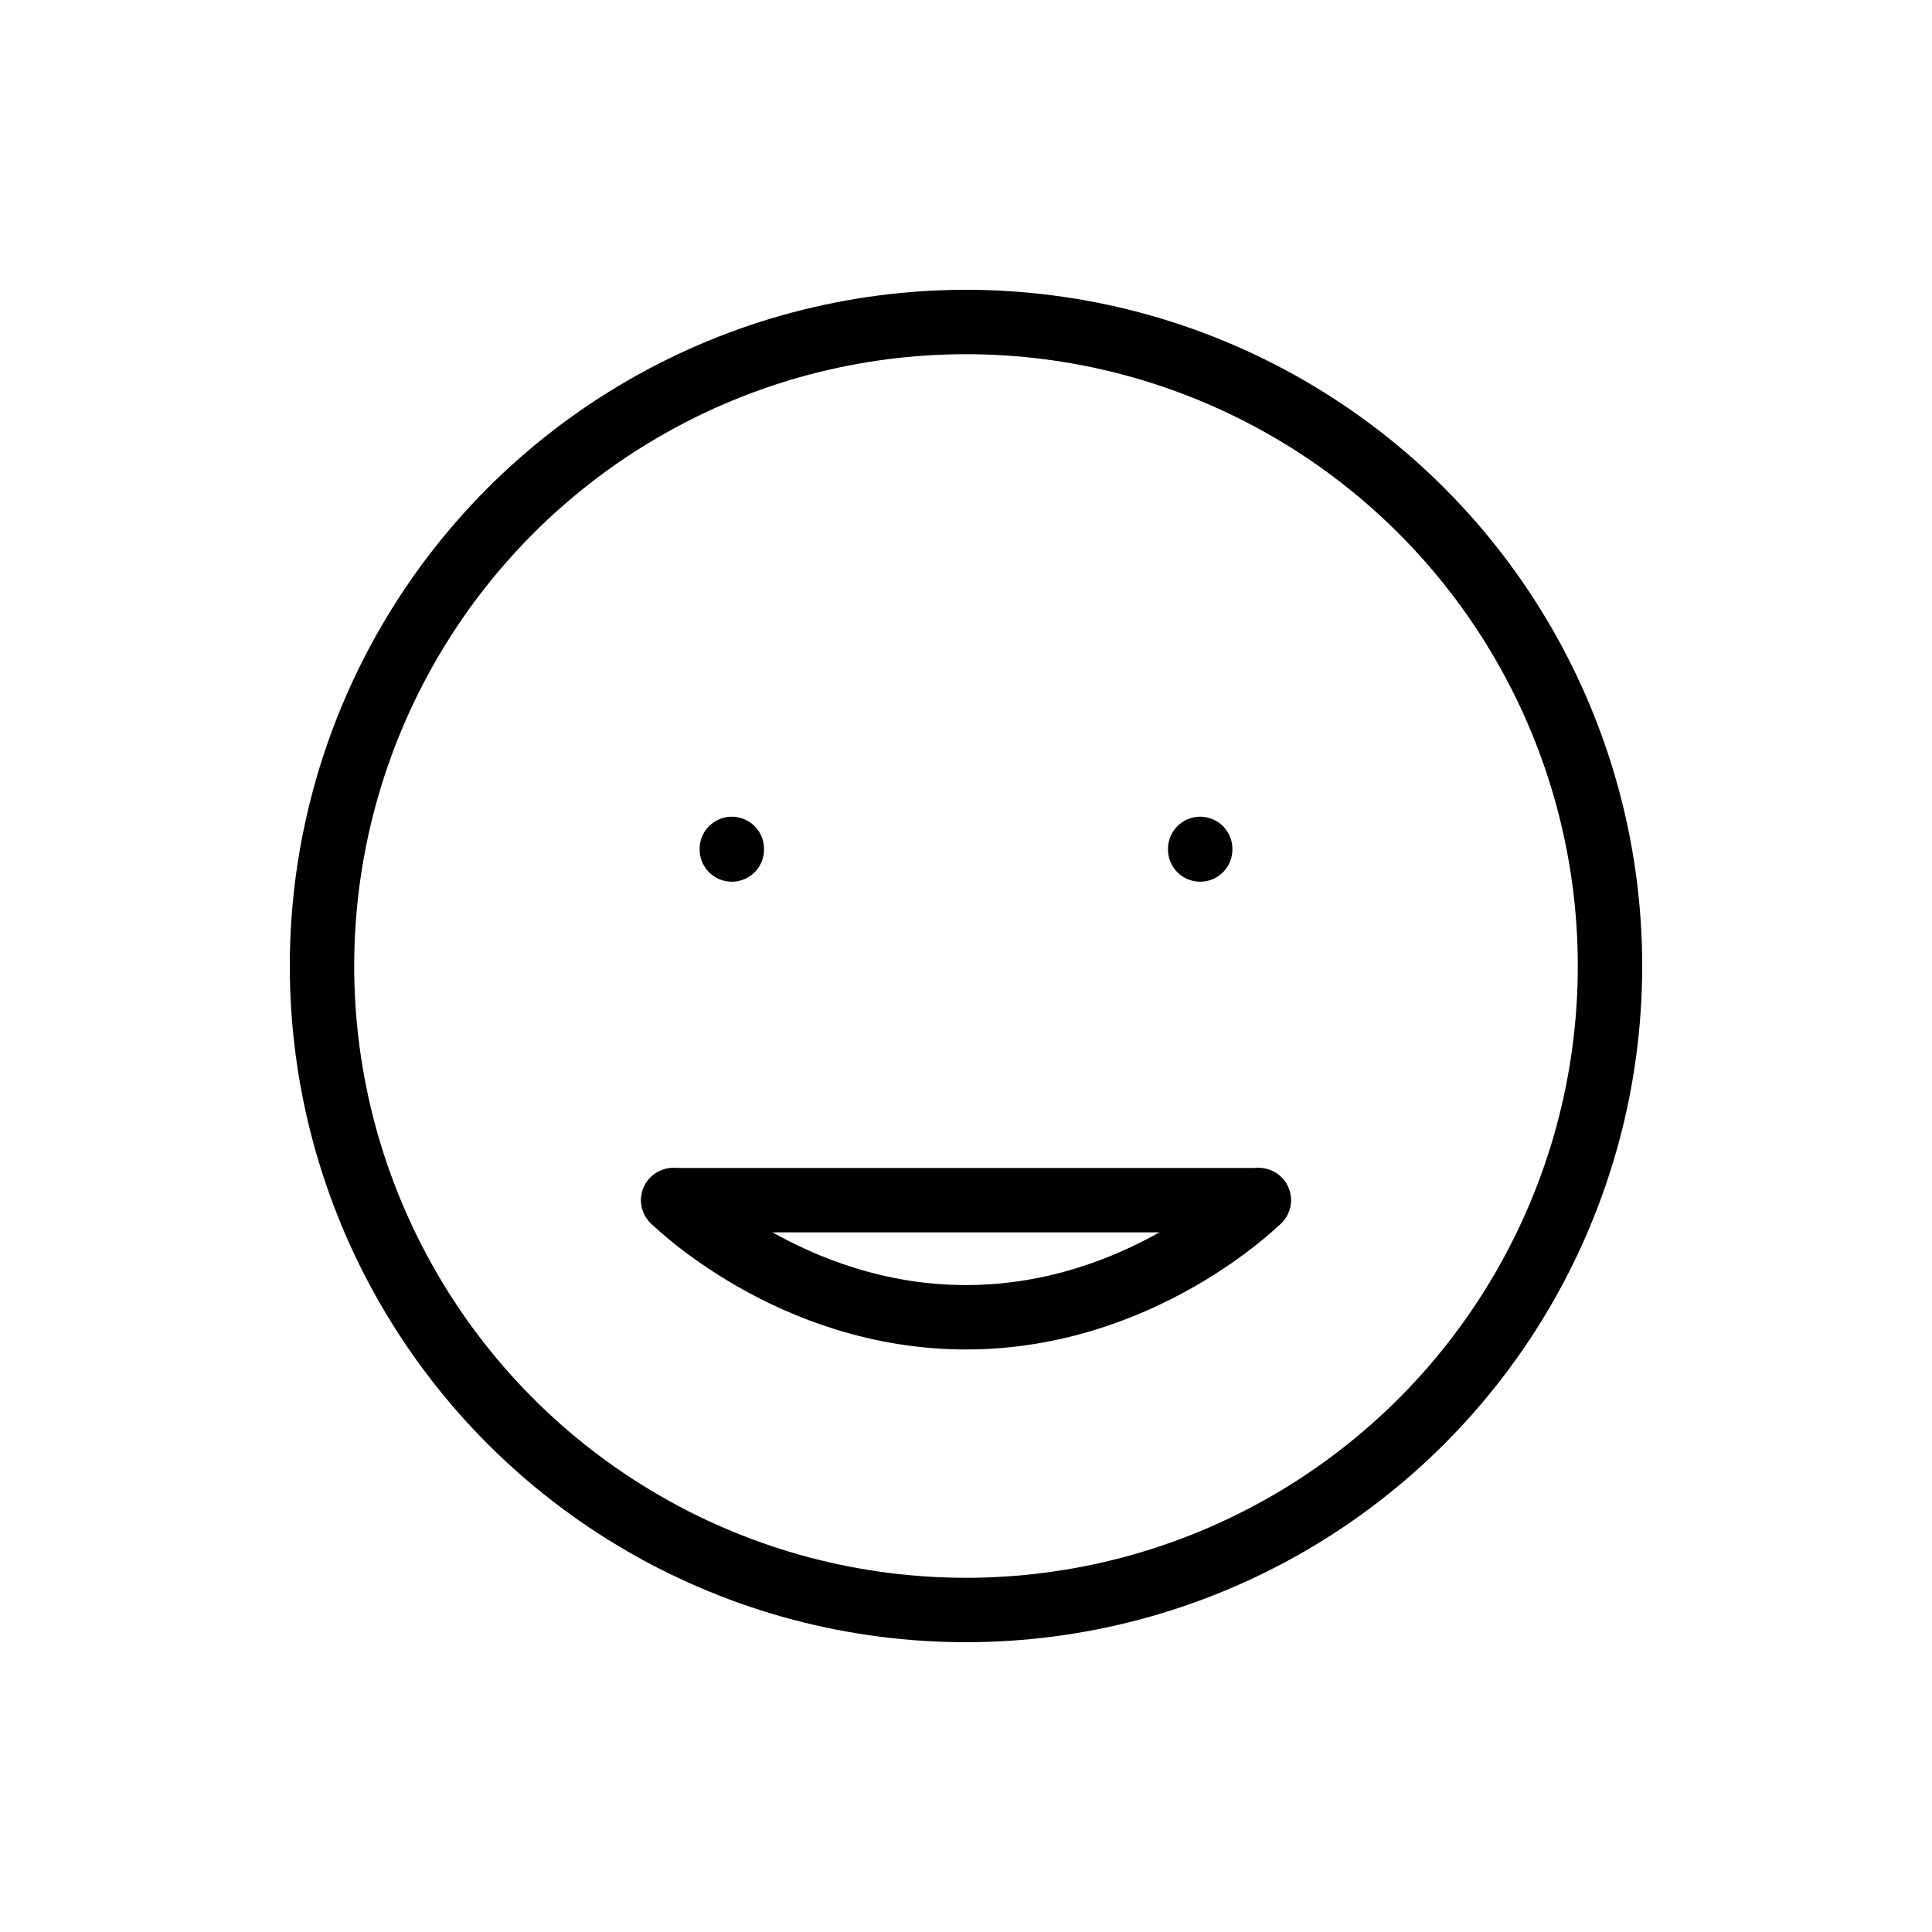
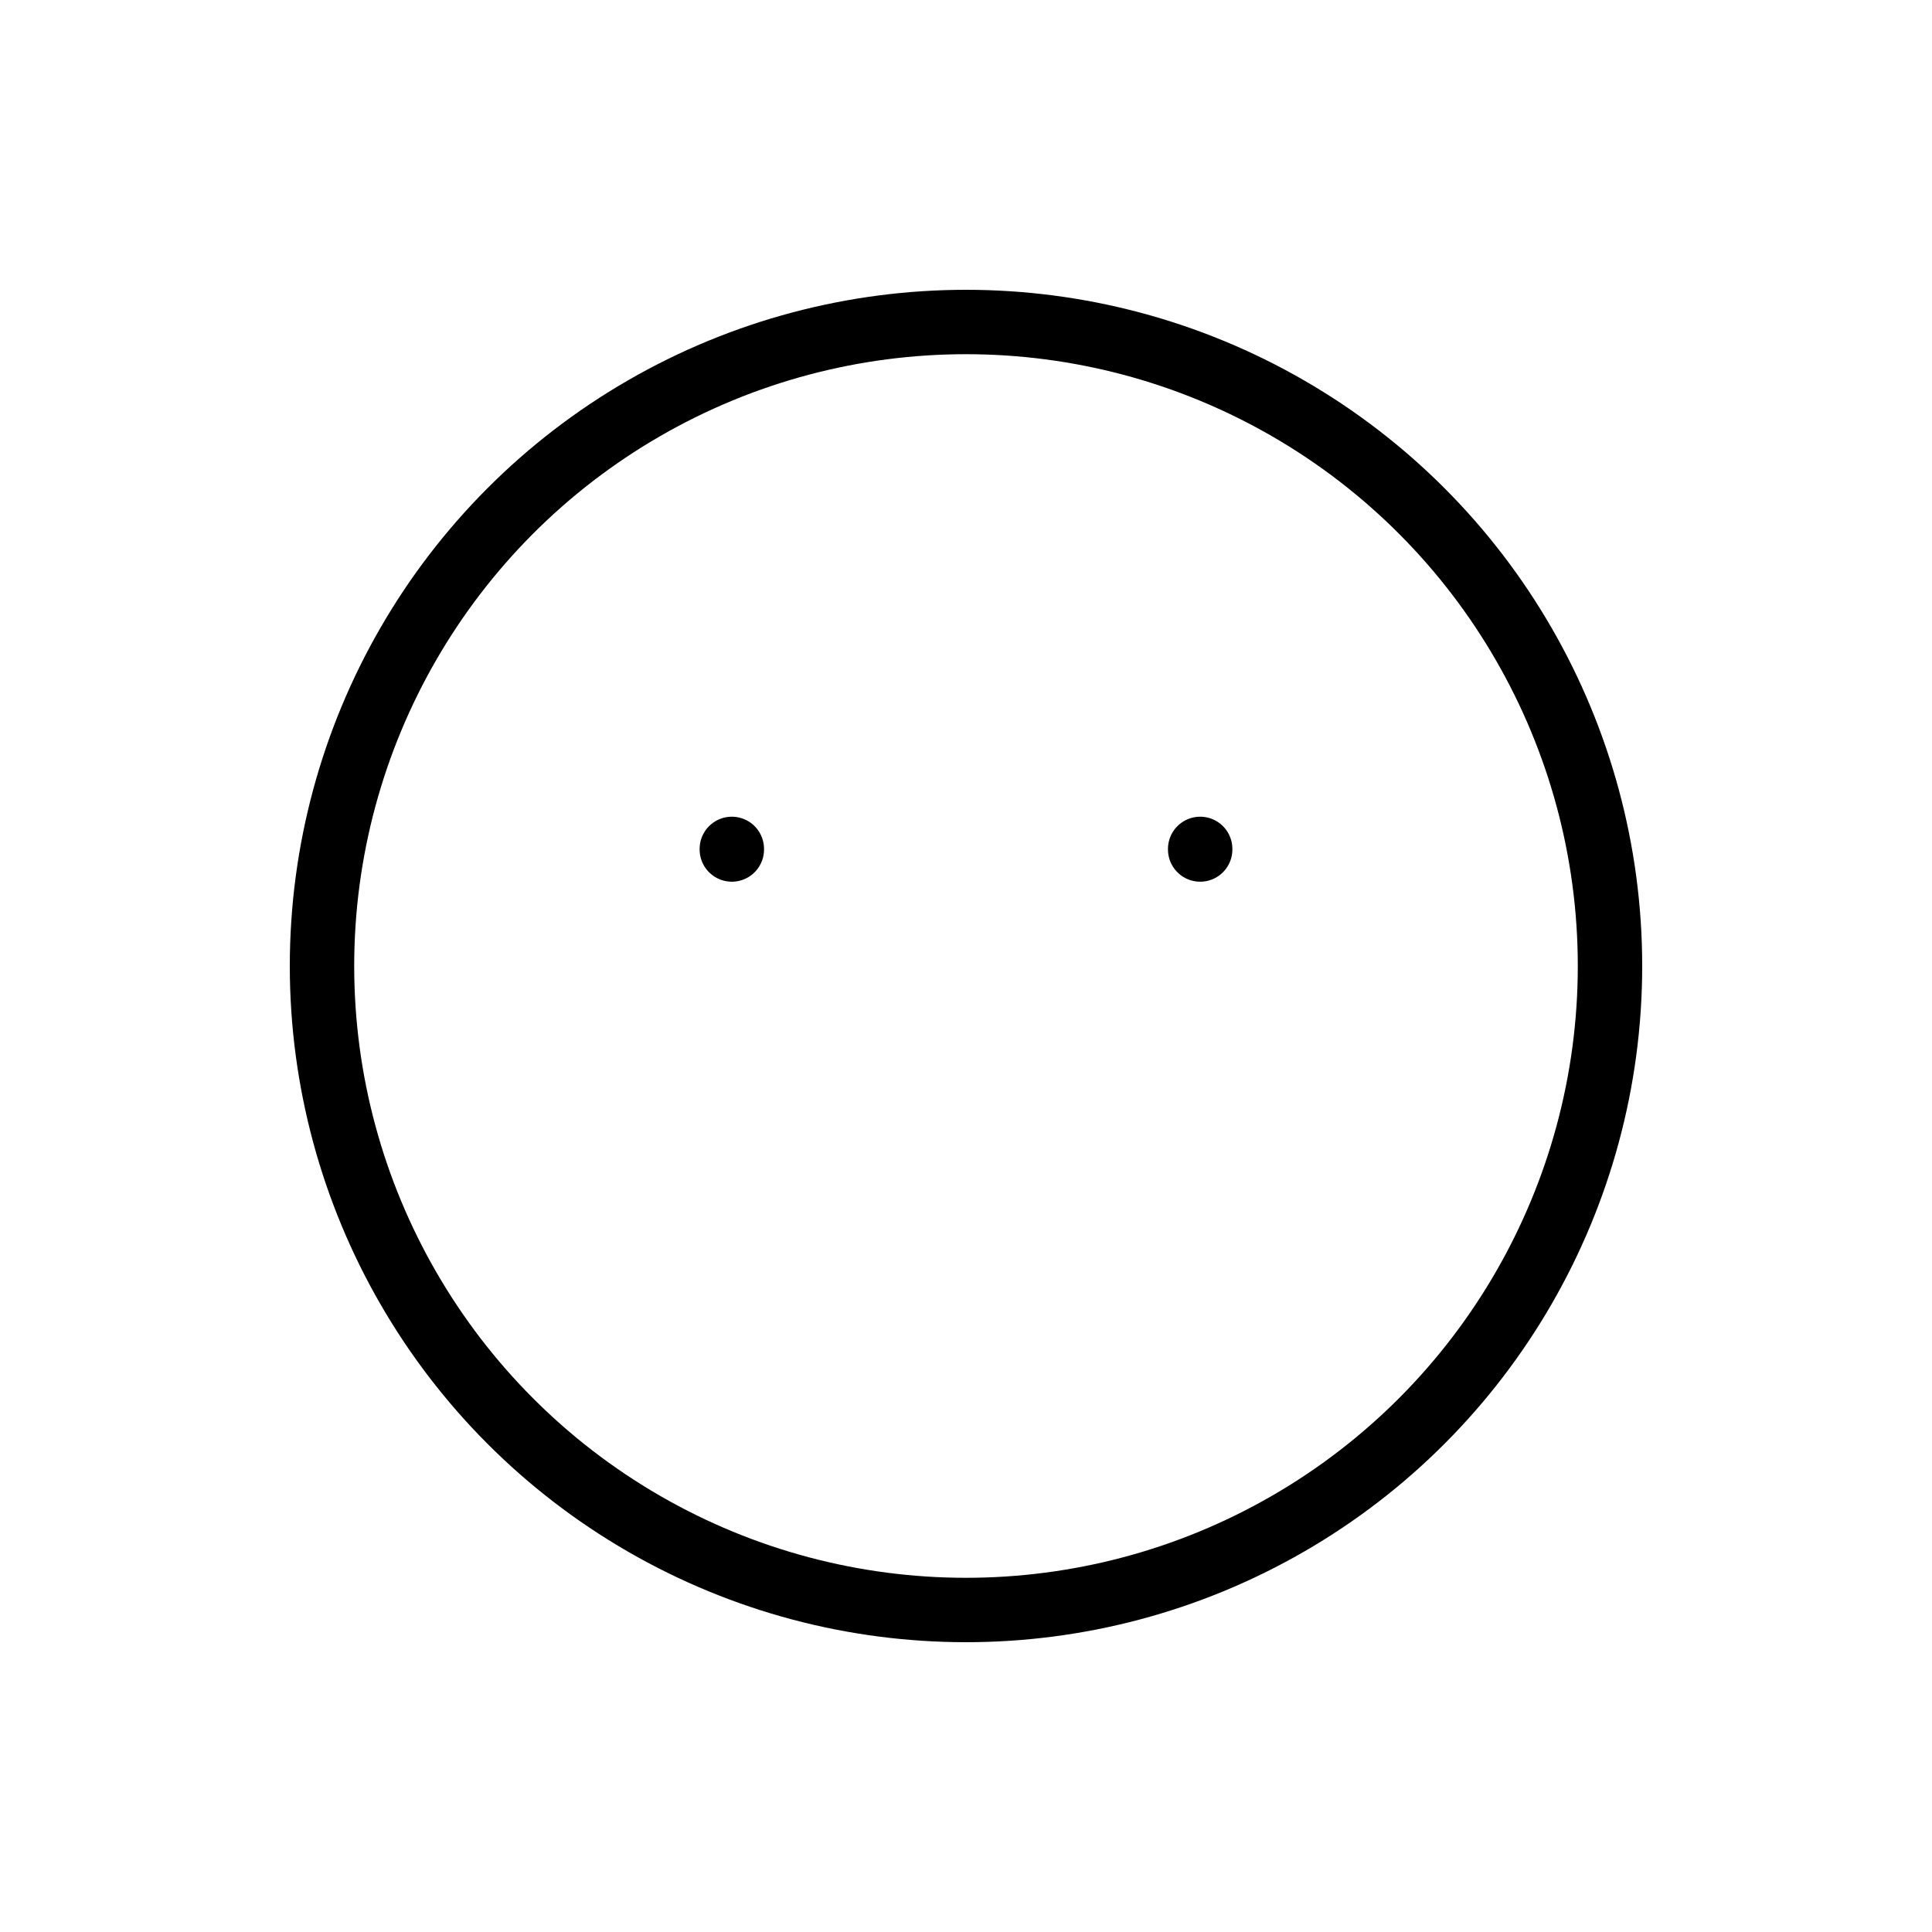
<svg xmlns="http://www.w3.org/2000/svg" width="120px" height="120px" viewBox="0 0 120 120" version="1.1">
  <title>Group 8</title>
  <desc>Created with Sketch.</desc>
  <g id="Page-1" stroke="none" stroke-width="1" fill="none" fill-rule="evenodd">
    <g id="Group-8">
      <rect id="Rectangle-Copy-7" fill-opacity="0" fill="#D8D8D8" x="0" y="0" width="120" height="120" />
      <g id="happy" transform="translate(20, 20)" stroke="#000000" stroke-linecap="round" stroke-linejoin="round" stroke-width="4">
        <circle id="Oval" cx="40" cy="40" r="40" />
-         <path d="M58.182,54.545 C58.182,54.545 50.909,61.818 40,61.818 C29.091,61.818 21.818,54.545 21.818,54.545" id="Path" />
-         <path d="M21.818,54.545 L58.182,54.545" id="Path" />
        <path d="M54.545,32.727 L54.545,32.764" id="Path" />
        <path d="M25.455,32.727 L25.455,32.764" id="Path" />
      </g>
    </g>
  </g>
</svg>